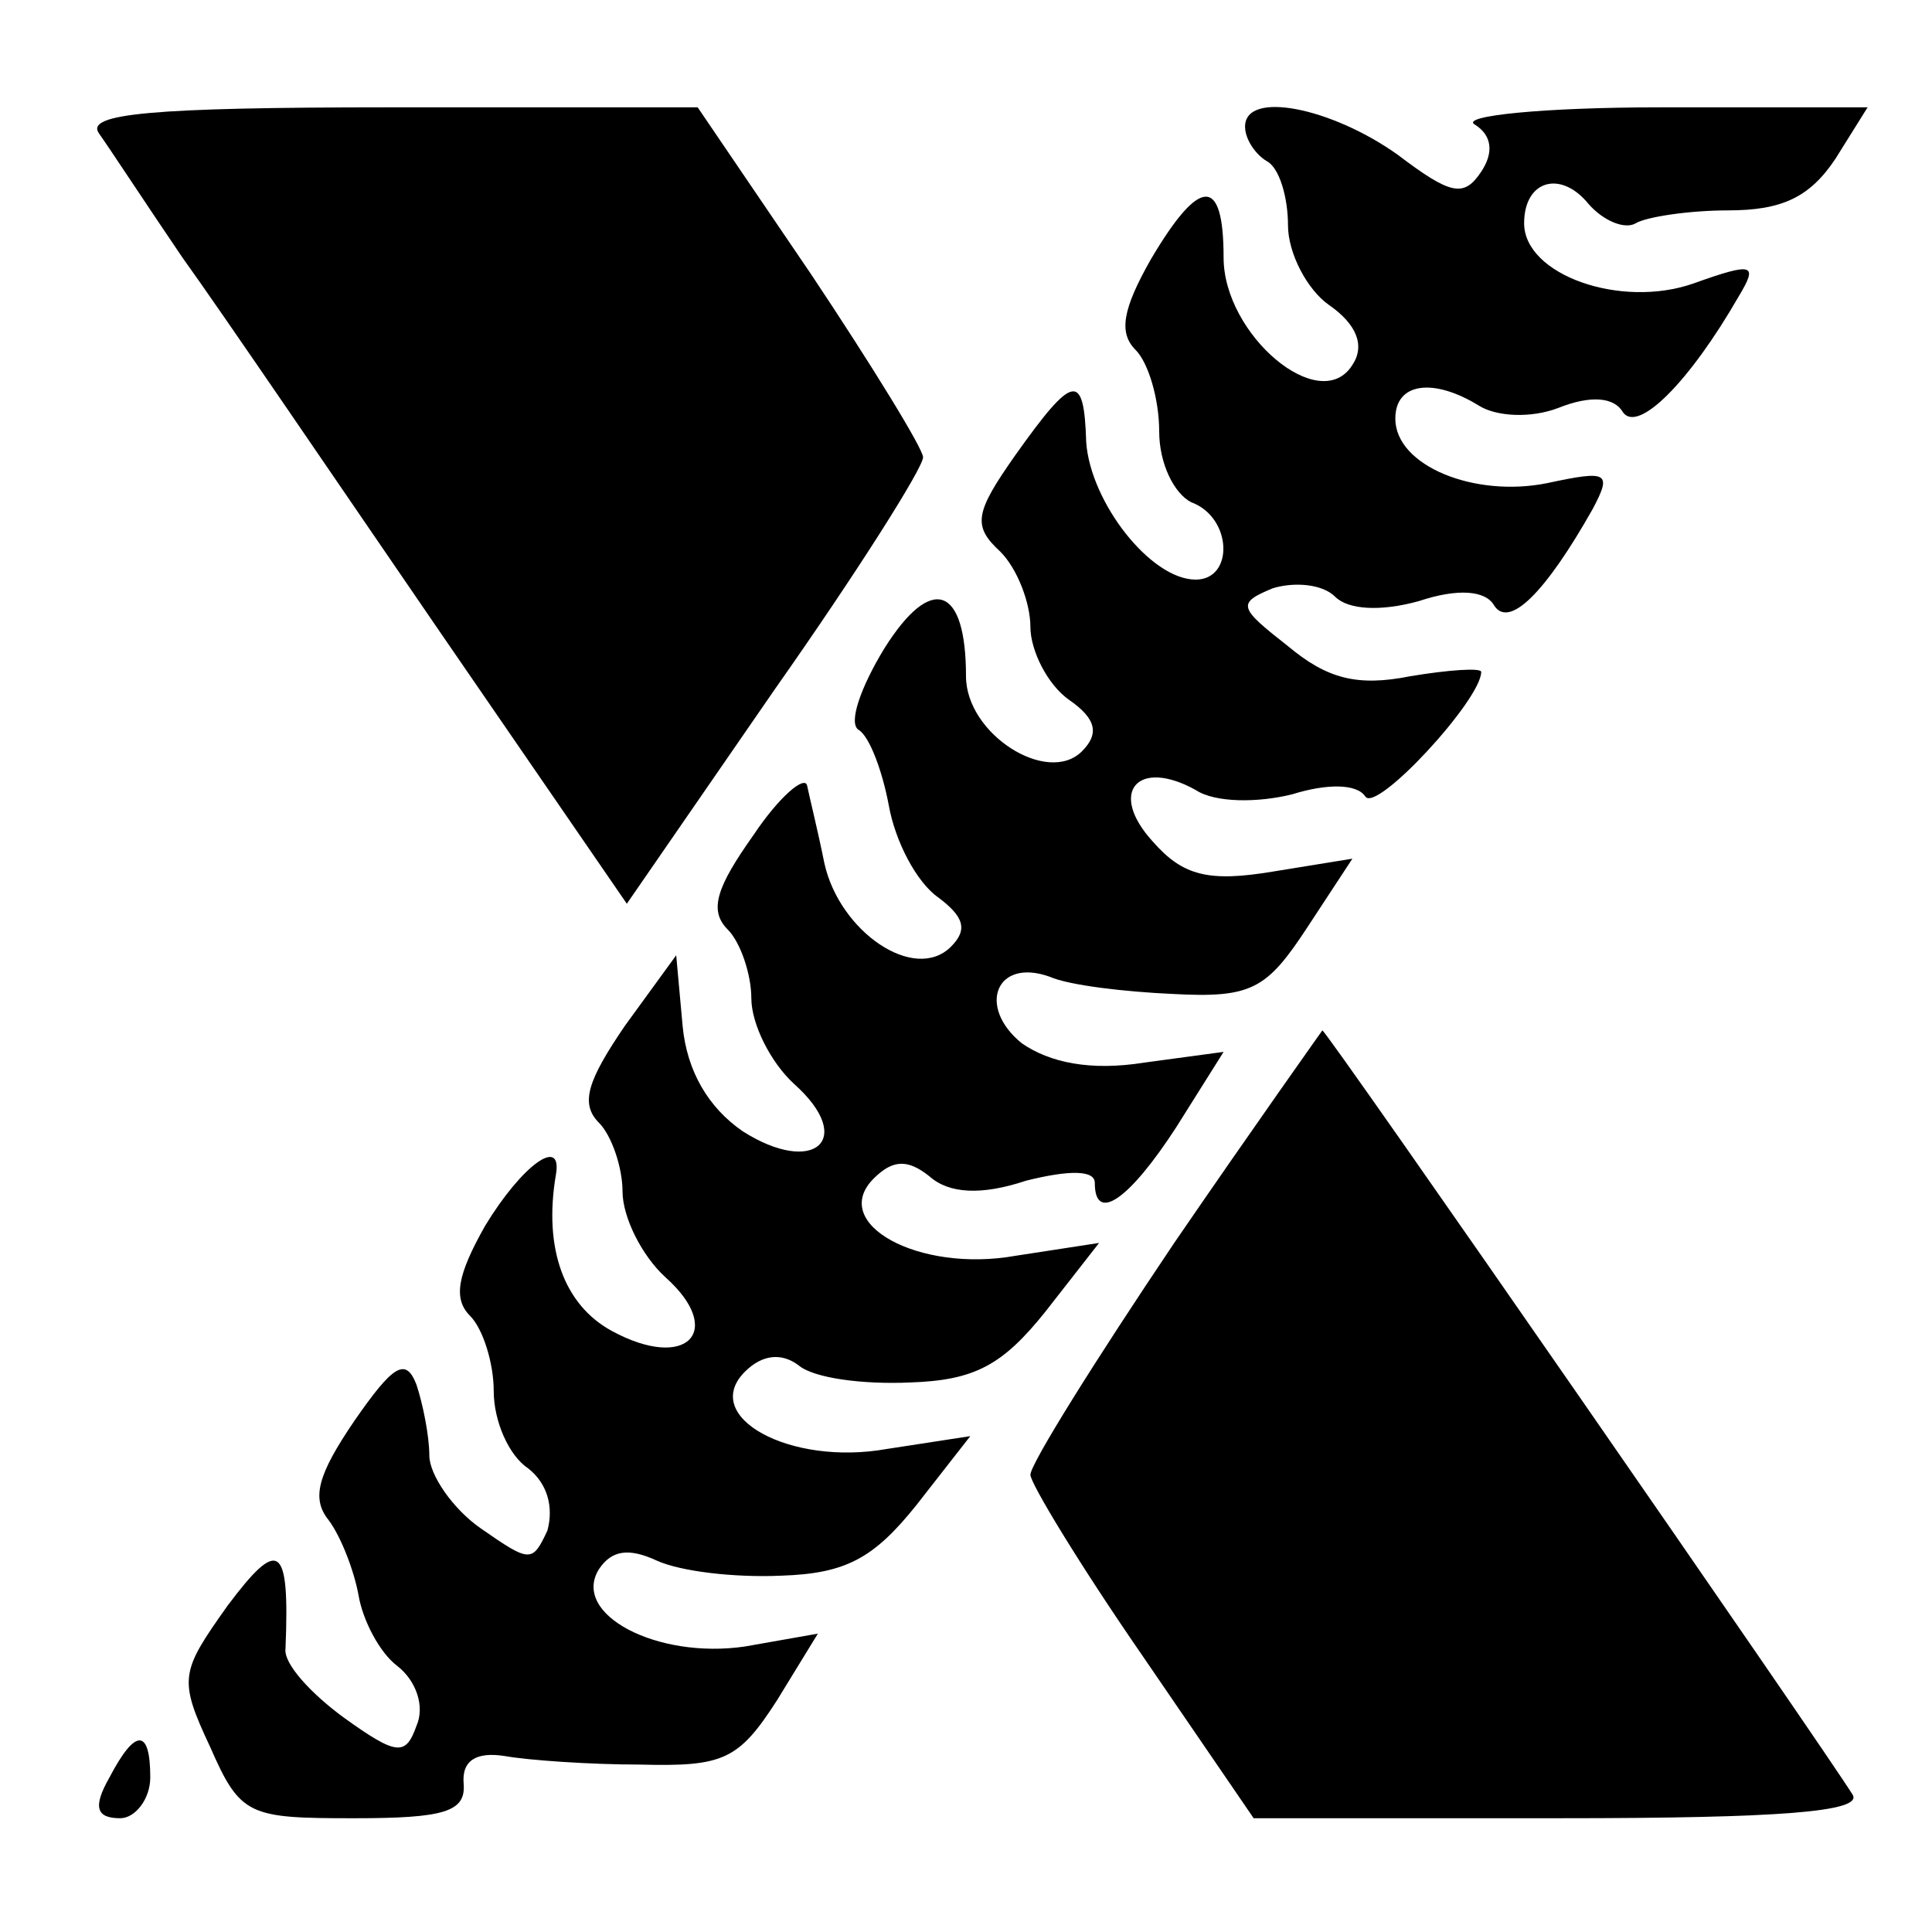
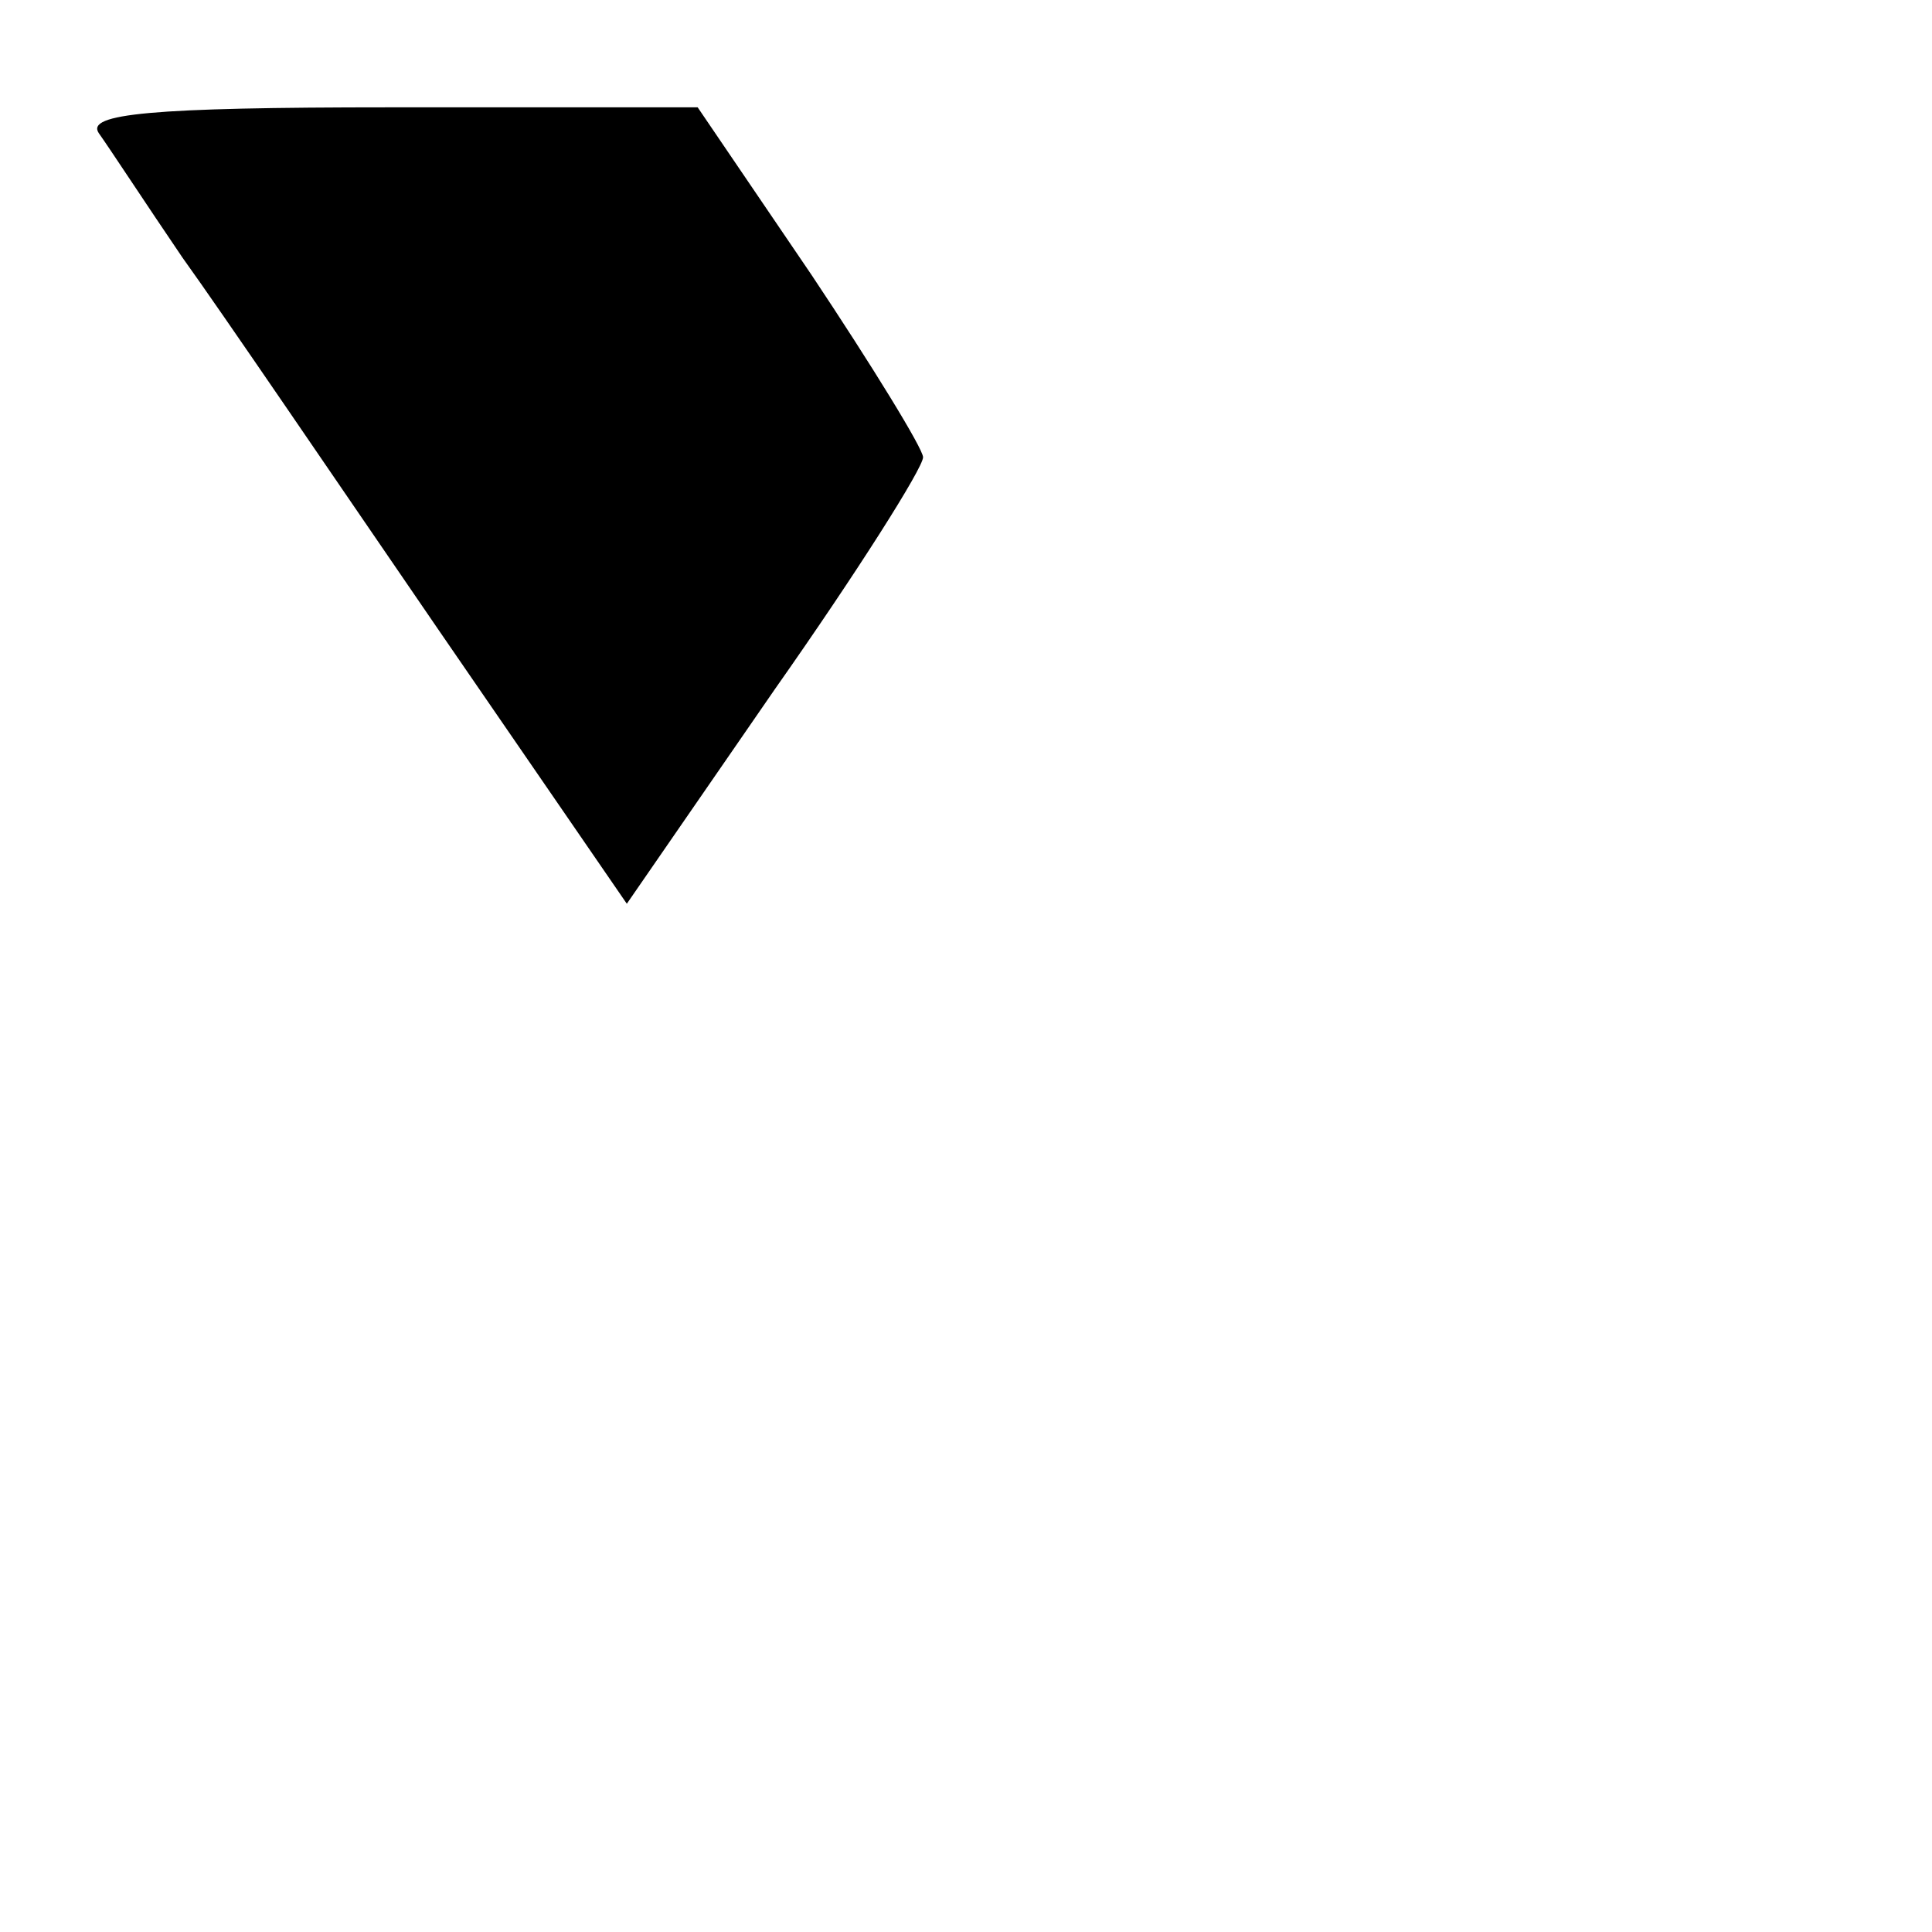
<svg xmlns="http://www.w3.org/2000/svg" version="1.0" width="90pt" height="90pt" viewBox="0 0 90 90" preserveAspectRatio="xMidYMid meet">
  <g transform="translate(0,90) scale(0.1,-0.1)" fill="#000000" stroke="none">
    <path d="M46 838 c5 -7 22 -33 39 -58 18 -25 71 -103 119 -173 l88 -128 69 100 c38 54 69 103 69 108 0 4 -24 43 -52 85 l-53 78 -143 0 c-112 0 -142 -3 -136 -12z" />
-     <path d="M580 841 c0 -6 5 -13 10 -16 6 -3 10 -17 10 -30 0 -13 9 -30 19 -37 13 -9 17 -19 11 -28 -15 -24 -60 14 -60 50 0 38 -11 38 -34 -1 -13 -23 -15 -34 -7 -42 6 -6 11 -23 11 -38 0 -15 7 -29 15 -33 19 -7 20 -36 2 -36 -21 0 -49 36 -51 64 -1 33 -6 32 -33 -6 -19 -27 -20 -33 -7 -45 8 -8 14 -24 14 -35 0 -11 8 -27 18 -34 13 -9 14 -16 6 -24 -16 -16 -54 8 -54 35 0 42 -16 48 -38 13 -11 -18 -17 -35 -12 -38 5 -3 11 -19 14 -35 3 -17 13 -36 23 -43 12 -9 14 -15 6 -23 -17 -17 -52 7 -59 39 -3 15 -7 31 -8 36 -1 5 -13 -5 -25 -23 -17 -24 -21 -35 -12 -44 6 -6 11 -21 11 -32 0 -12 9 -30 20 -40 29 -26 9 -43 -24 -22 -16 11 -26 28 -28 49 l-3 33 -24 -33 c-17 -25 -21 -36 -12 -45 6 -6 11 -21 11 -32 0 -12 9 -30 20 -40 28 -25 10 -44 -25 -25 -22 12 -32 38 -26 73 3 18 -16 4 -33 -24 -13 -23 -15 -34 -7 -42 6 -6 11 -22 11 -35 0 -14 7 -30 16 -36 9 -7 12 -18 9 -29 -7 -15 -8 -15 -31 1 -13 9 -24 25 -24 34 0 9 -3 24 -6 33 -5 13 -11 9 -29 -17 -17 -25 -20 -36 -12 -46 6 -8 12 -24 14 -35 2 -12 10 -27 18 -33 9 -7 13 -19 9 -28 -5 -14 -9 -14 -34 4 -15 11 -28 25 -27 32 2 49 -3 52 -27 20 -22 -31 -23 -34 -8 -66 14 -32 18 -33 67 -33 42 0 52 3 51 16 -1 11 6 15 19 13 11 -2 40 -4 63 -4 39 -1 46 2 64 30 l19 31 -34 -6 c-41 -6 -81 15 -68 36 6 9 14 10 27 4 11 -5 36 -8 58 -7 30 1 43 8 63 33 l25 32 -39 -6 c-45 -8 -87 15 -66 36 8 8 17 9 25 3 7 -6 30 -9 52 -8 30 1 43 8 63 33 l25 32 -39 -6 c-45 -8 -87 15 -66 36 9 9 16 9 26 1 9 -8 24 -9 45 -2 20 5 32 5 32 -1 0 -19 16 -8 38 26 l22 35 -37 -5 c-25 -4 -44 0 -57 9 -21 17 -12 40 13 31 9 -4 35 -7 57 -8 37 -2 44 2 63 31 l21 32 -37 -6 c-30 -5 -42 -2 -56 14 -21 23 -7 39 20 24 9 -6 29 -6 45 -2 16 5 30 5 34 -1 5 -8 54 45 54 58 0 2 -15 1 -33 -2 -25 -5 -39 -1 -57 14 -23 18 -24 20 -7 27 10 3 23 2 29 -4 6 -6 21 -7 39 -2 18 6 31 5 35 -2 7 -11 24 6 46 45 9 17 7 18 -21 12 -34 -7 -71 8 -71 30 0 17 18 19 39 6 8 -5 24 -6 37 -1 15 6 26 5 30 -2 7 -10 31 14 54 54 9 15 7 16 -21 6 -34 -12 -79 4 -79 28 0 20 17 25 30 9 7 -8 17 -12 22 -9 5 3 25 6 43 6 25 0 38 6 50 24 l15 24 -97 0 c-54 0 -93 -4 -86 -8 8 -5 9 -13 3 -22 -8 -12 -14 -11 -39 8 -31 22 -71 30 -71 13z" />
-     <path d="M547 321 c-37 -55 -67 -103 -67 -108 0 -4 23 -42 52 -84 l52 -76 143 0 c102 0 141 3 136 11 -13 21 -245 356 -247 356 0 0 -32 -45 -69 -99z" />
-     <path d="M51 72 c-8 -14 -6 -19 5 -19 7 0 14 9 14 19 0 23 -7 23 -19 0z" />
  </g>
</svg>